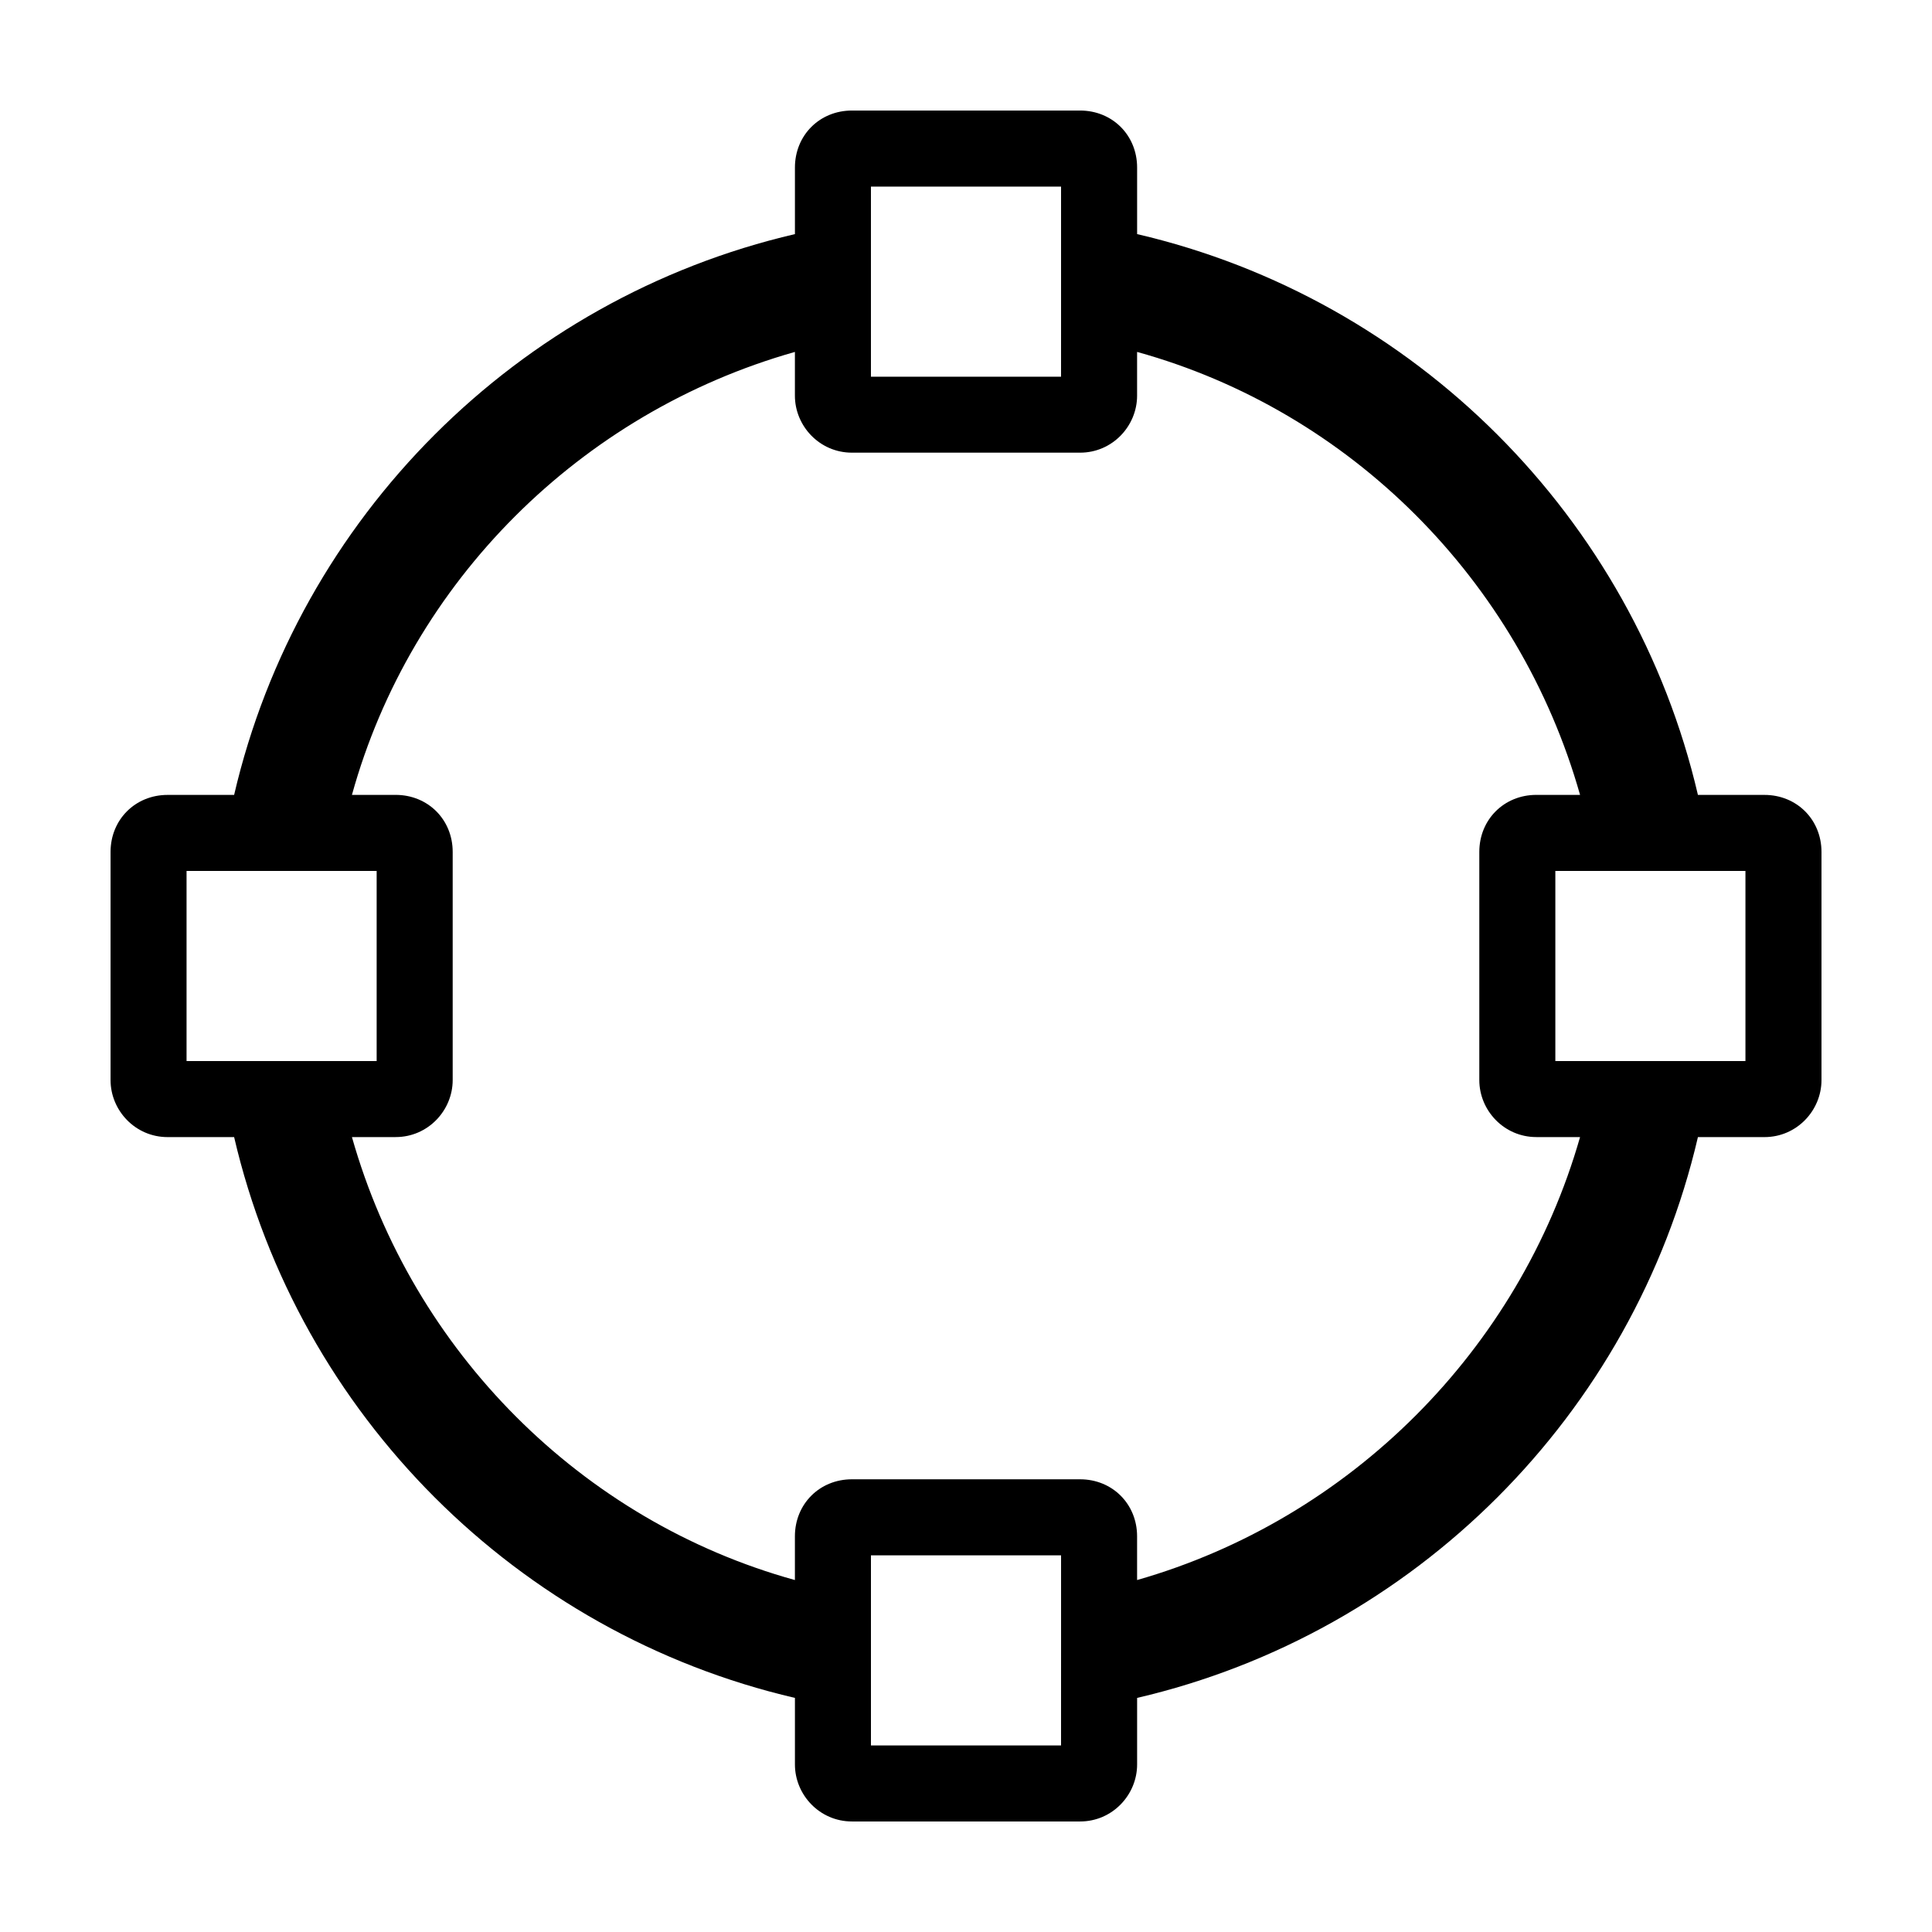
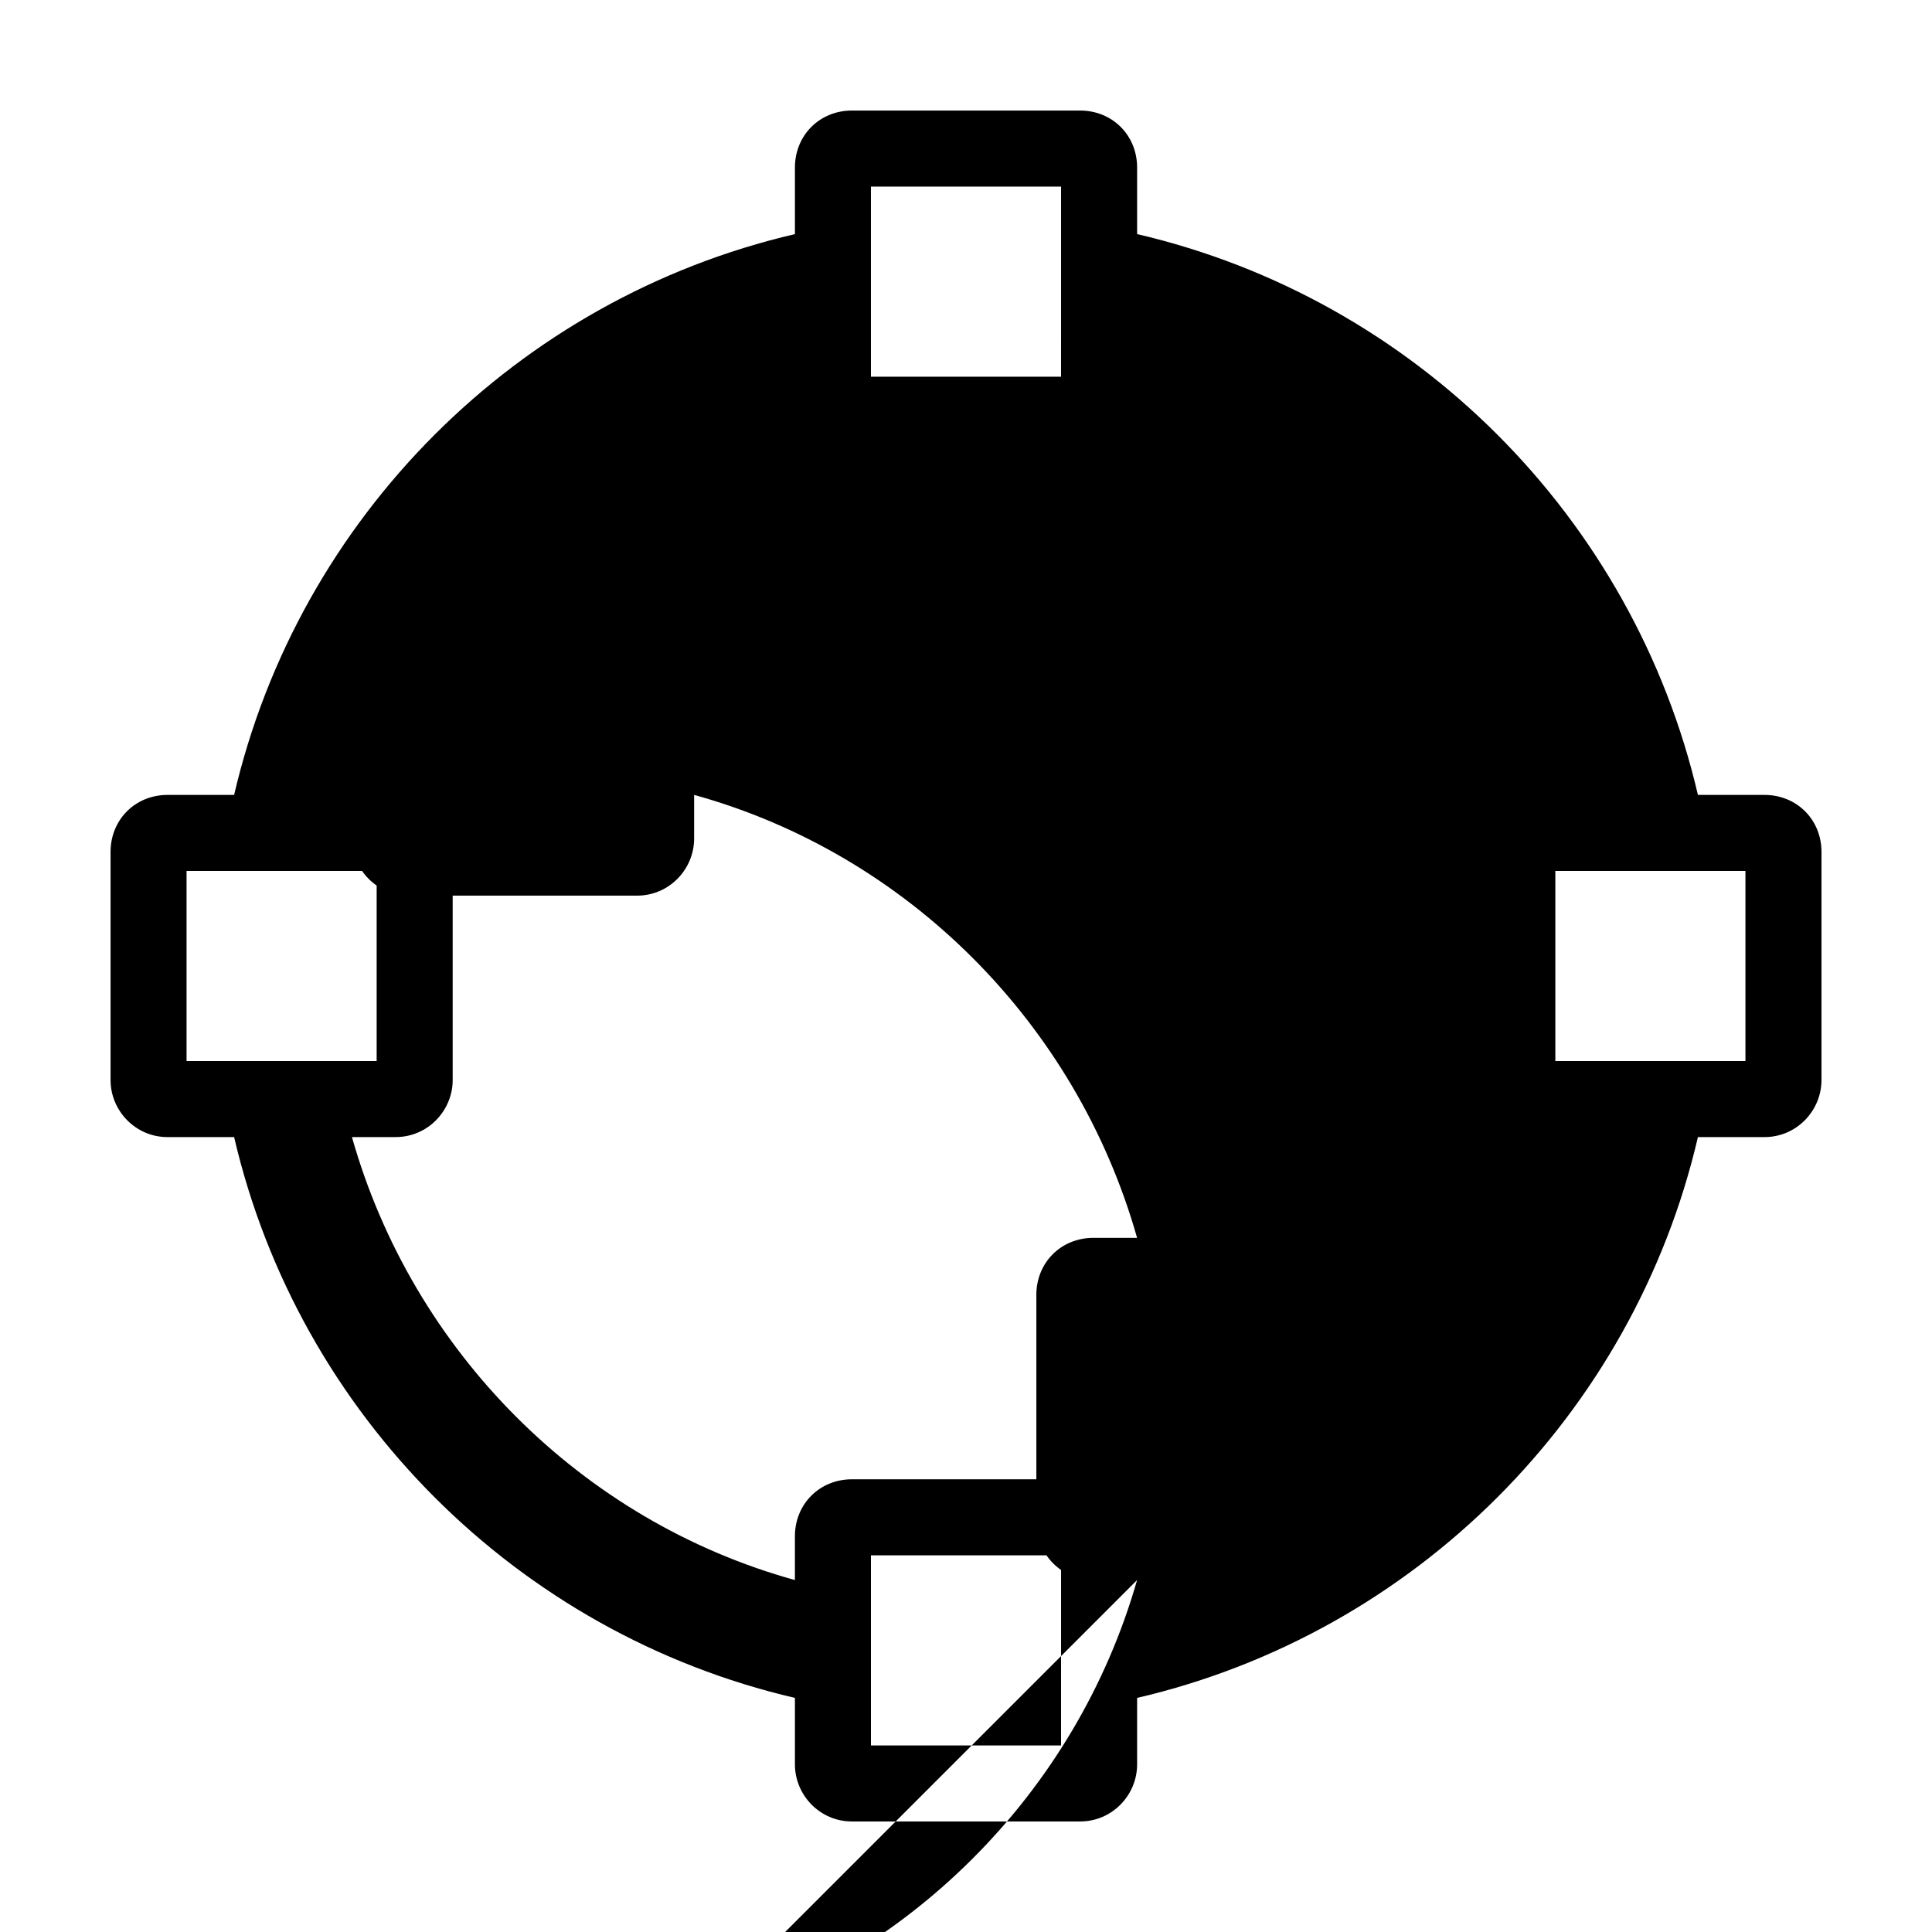
<svg xmlns="http://www.w3.org/2000/svg" fill="#000000" width="800px" height="800px" version="1.1" viewBox="144 144 512 512">
-   <path d="m611.6 354.66h-17.633c-17.129-73.559-75.066-131.5-148.62-148.62v-17.633c0-8.566-6.551-15.113-15.113-15.113h-60.457c-8.566 0-15.113 6.551-15.113 15.113v17.633c-73.559 17.129-131.5 75.066-148.62 148.62h-17.633c-8.566 0-15.113 6.551-15.113 15.113v60.457c0 8.062 6.551 15.113 15.113 15.113h17.633c17.129 73.559 75.066 131.5 148.62 148.62v17.633c0 8.062 6.551 15.113 15.113 15.113h60.457c8.566 0 15.113-7.055 15.113-15.113v-17.633c73.559-17.129 131.5-75.066 148.62-148.62h17.633c8.566 0 15.113-7.055 15.113-15.113v-60.457c0-8.562-6.547-15.113-15.113-15.113zm-5.039 70.531h-50.379v-50.379h50.379zm-161.22 137.54v-11.59c0-8.566-6.551-15.113-15.113-15.113h-60.457c-8.566 0-15.113 6.551-15.113 15.113v11.586c-56.426-15.617-101.27-60.457-117.39-117.39h11.586c8.566 0 15.113-7.055 15.113-15.113v-60.457c0-8.566-6.551-15.113-15.113-15.113h-11.586c15.617-56.426 60.457-101.27 117.39-117.39v11.586c0 8.062 6.551 15.113 15.113 15.113h60.457c8.566 0 15.113-7.055 15.113-15.113v-11.586c56.426 15.617 101.27 60.457 117.39 117.39h-11.586c-8.566 0-15.113 6.551-15.113 15.113v60.457c0 8.062 6.551 15.113 15.113 15.113h11.586c-16.121 56.43-60.957 101.27-117.39 117.39zm-20.152 34.762v9.066h-50.379v-50.379h50.383v25.691zm-231.75-172.3v-50.379h50.379v50.383h-40.805zm181.37-222.68v-9.066h50.383v39.297l-0.004 11.082h-50.379z" />
+   <path d="m611.6 354.66h-17.633c-17.129-73.559-75.066-131.5-148.62-148.62v-17.633c0-8.566-6.551-15.113-15.113-15.113h-60.457c-8.566 0-15.113 6.551-15.113 15.113v17.633c-73.559 17.129-131.5 75.066-148.62 148.62h-17.633c-8.566 0-15.113 6.551-15.113 15.113v60.457c0 8.062 6.551 15.113 15.113 15.113h17.633c17.129 73.559 75.066 131.5 148.62 148.62v17.633c0 8.062 6.551 15.113 15.113 15.113h60.457c8.566 0 15.113-7.055 15.113-15.113v-17.633c73.559-17.129 131.5-75.066 148.62-148.62h17.633c8.566 0 15.113-7.055 15.113-15.113v-60.457c0-8.562-6.547-15.113-15.113-15.113zm-5.039 70.531h-50.379v-50.379h50.379zm-161.22 137.54v-11.59c0-8.566-6.551-15.113-15.113-15.113h-60.457c-8.566 0-15.113 6.551-15.113 15.113v11.586c-56.426-15.617-101.27-60.457-117.39-117.39h11.586c8.566 0 15.113-7.055 15.113-15.113v-60.457c0-8.566-6.551-15.113-15.113-15.113h-11.586v11.586c0 8.062 6.551 15.113 15.113 15.113h60.457c8.566 0 15.113-7.055 15.113-15.113v-11.586c56.426 15.617 101.27 60.457 117.39 117.39h-11.586c-8.566 0-15.113 6.551-15.113 15.113v60.457c0 8.062 6.551 15.113 15.113 15.113h11.586c-16.121 56.43-60.957 101.27-117.39 117.39zm-20.152 34.762v9.066h-50.379v-50.379h50.383v25.691zm-231.75-172.3v-50.379h50.379v50.383h-40.805zm181.37-222.68v-9.066h50.383v39.297l-0.004 11.082h-50.379z" />
</svg>